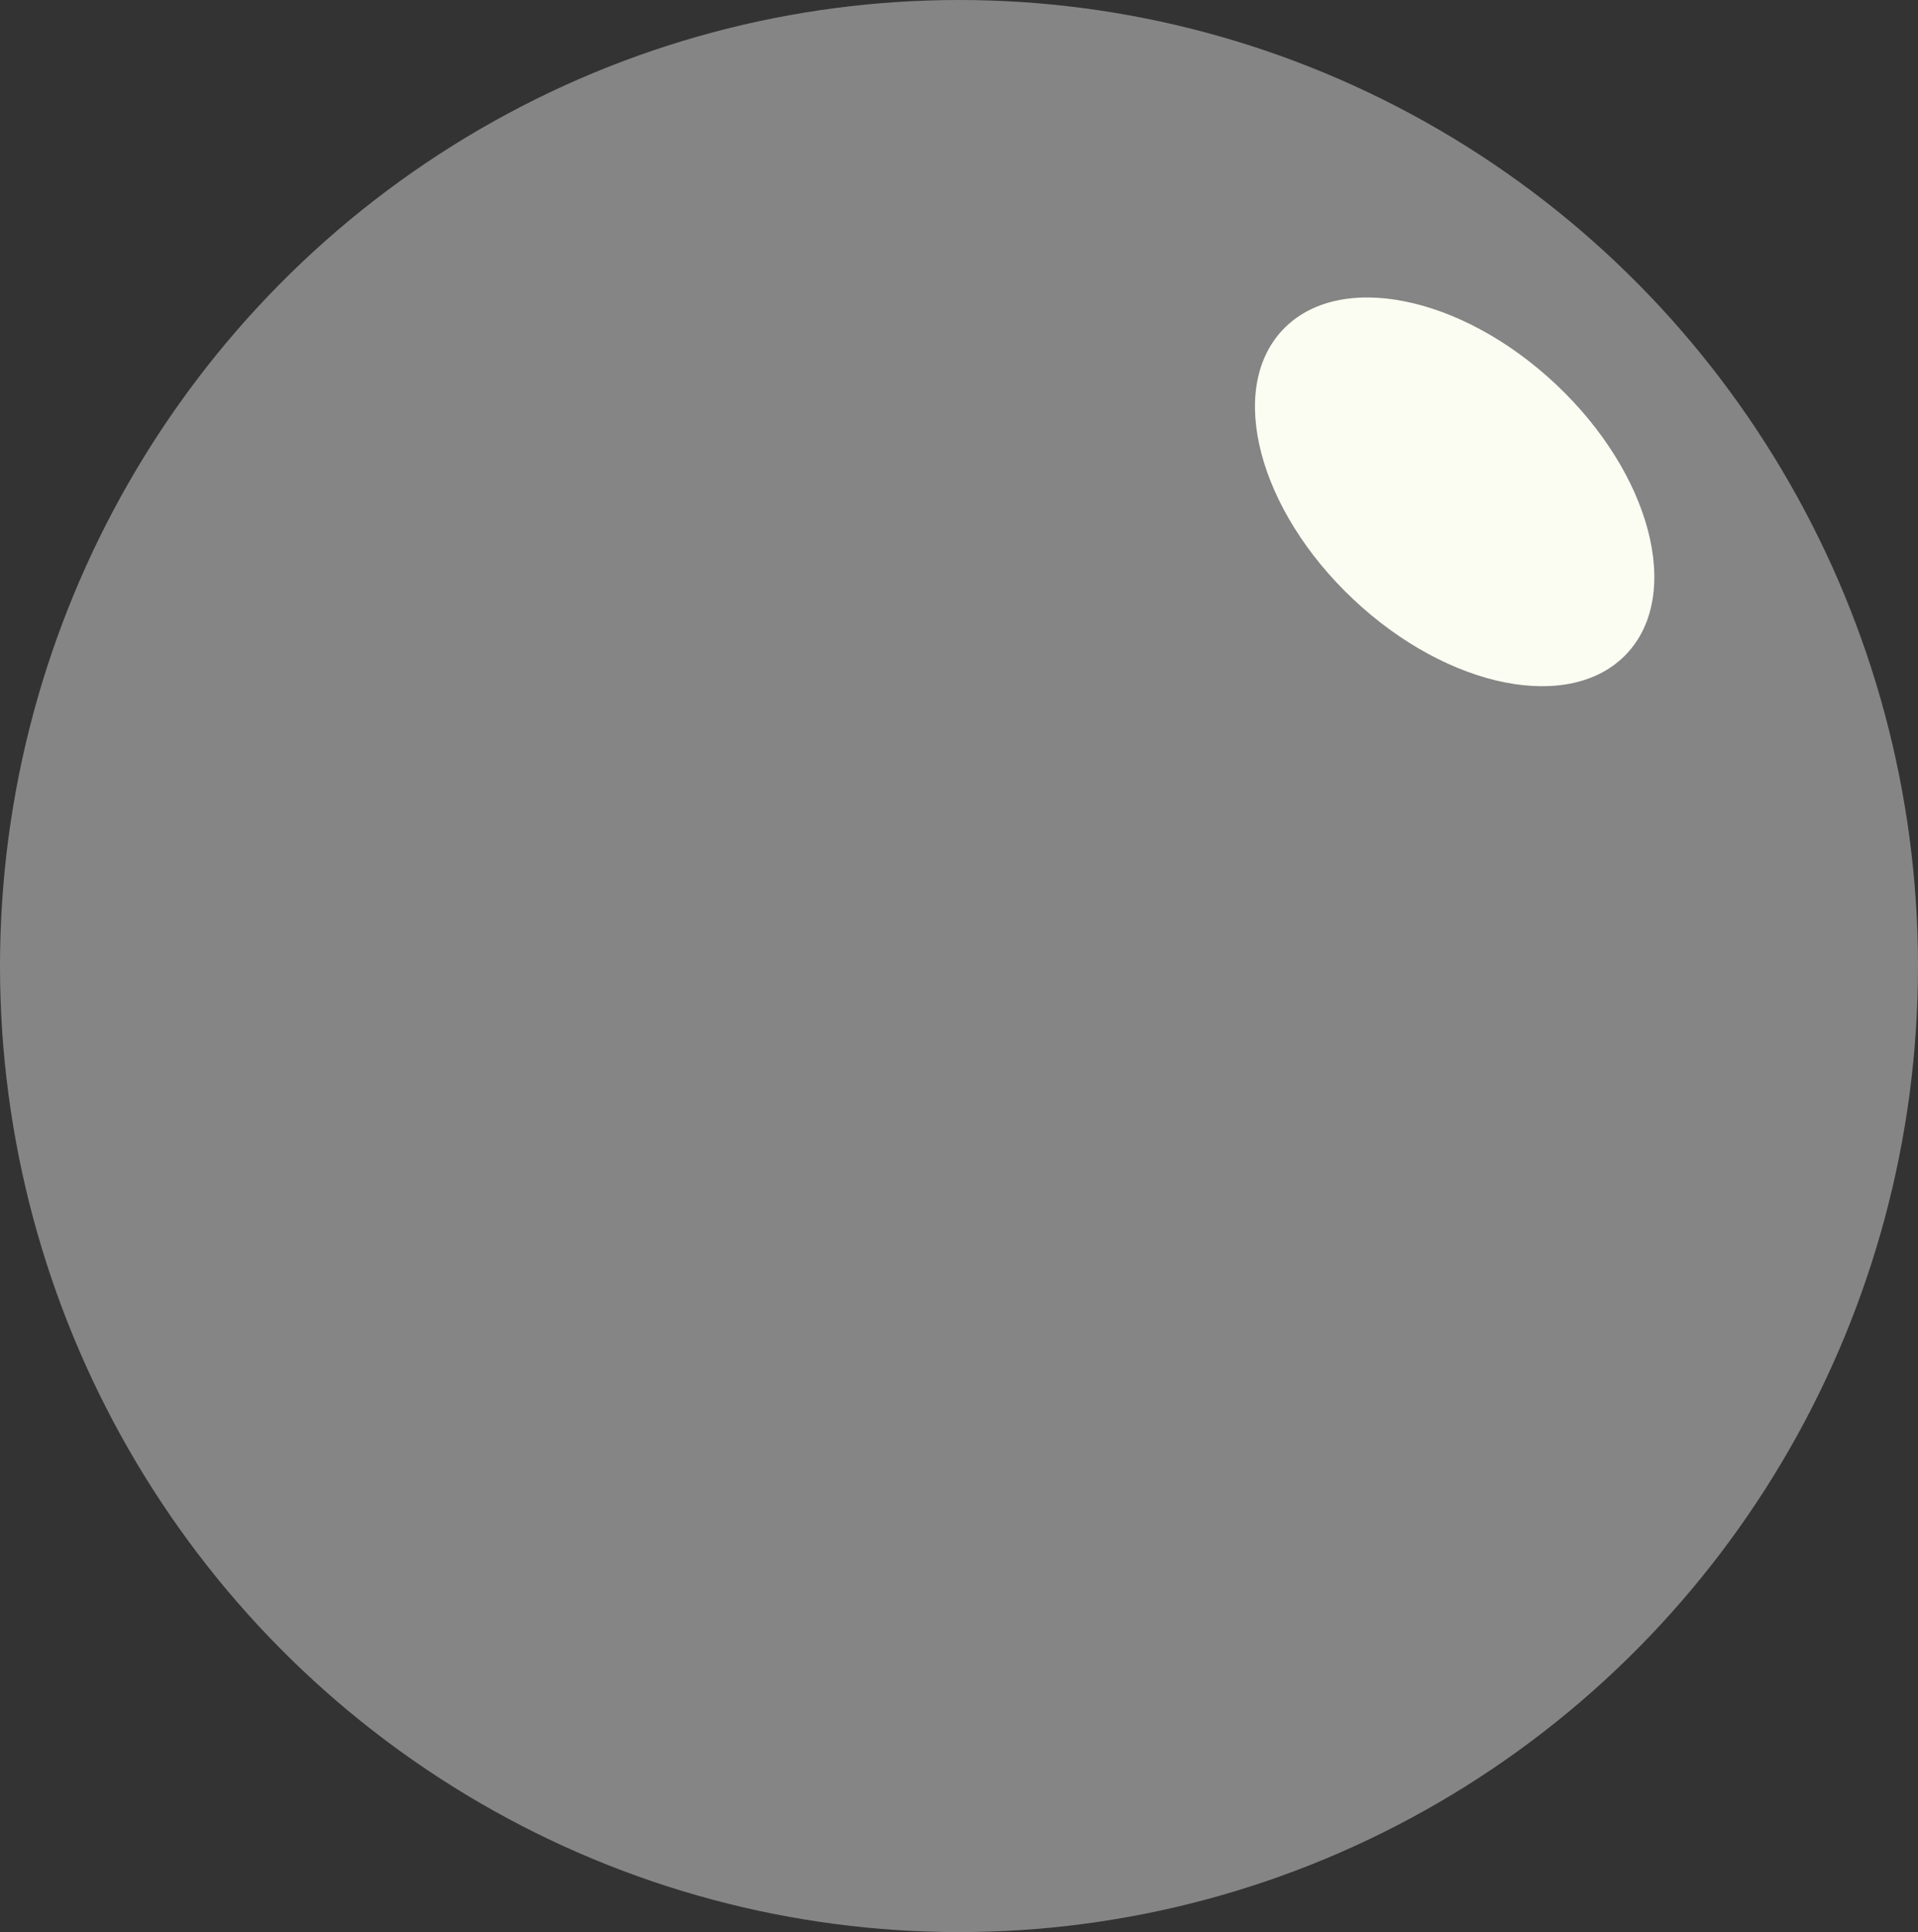
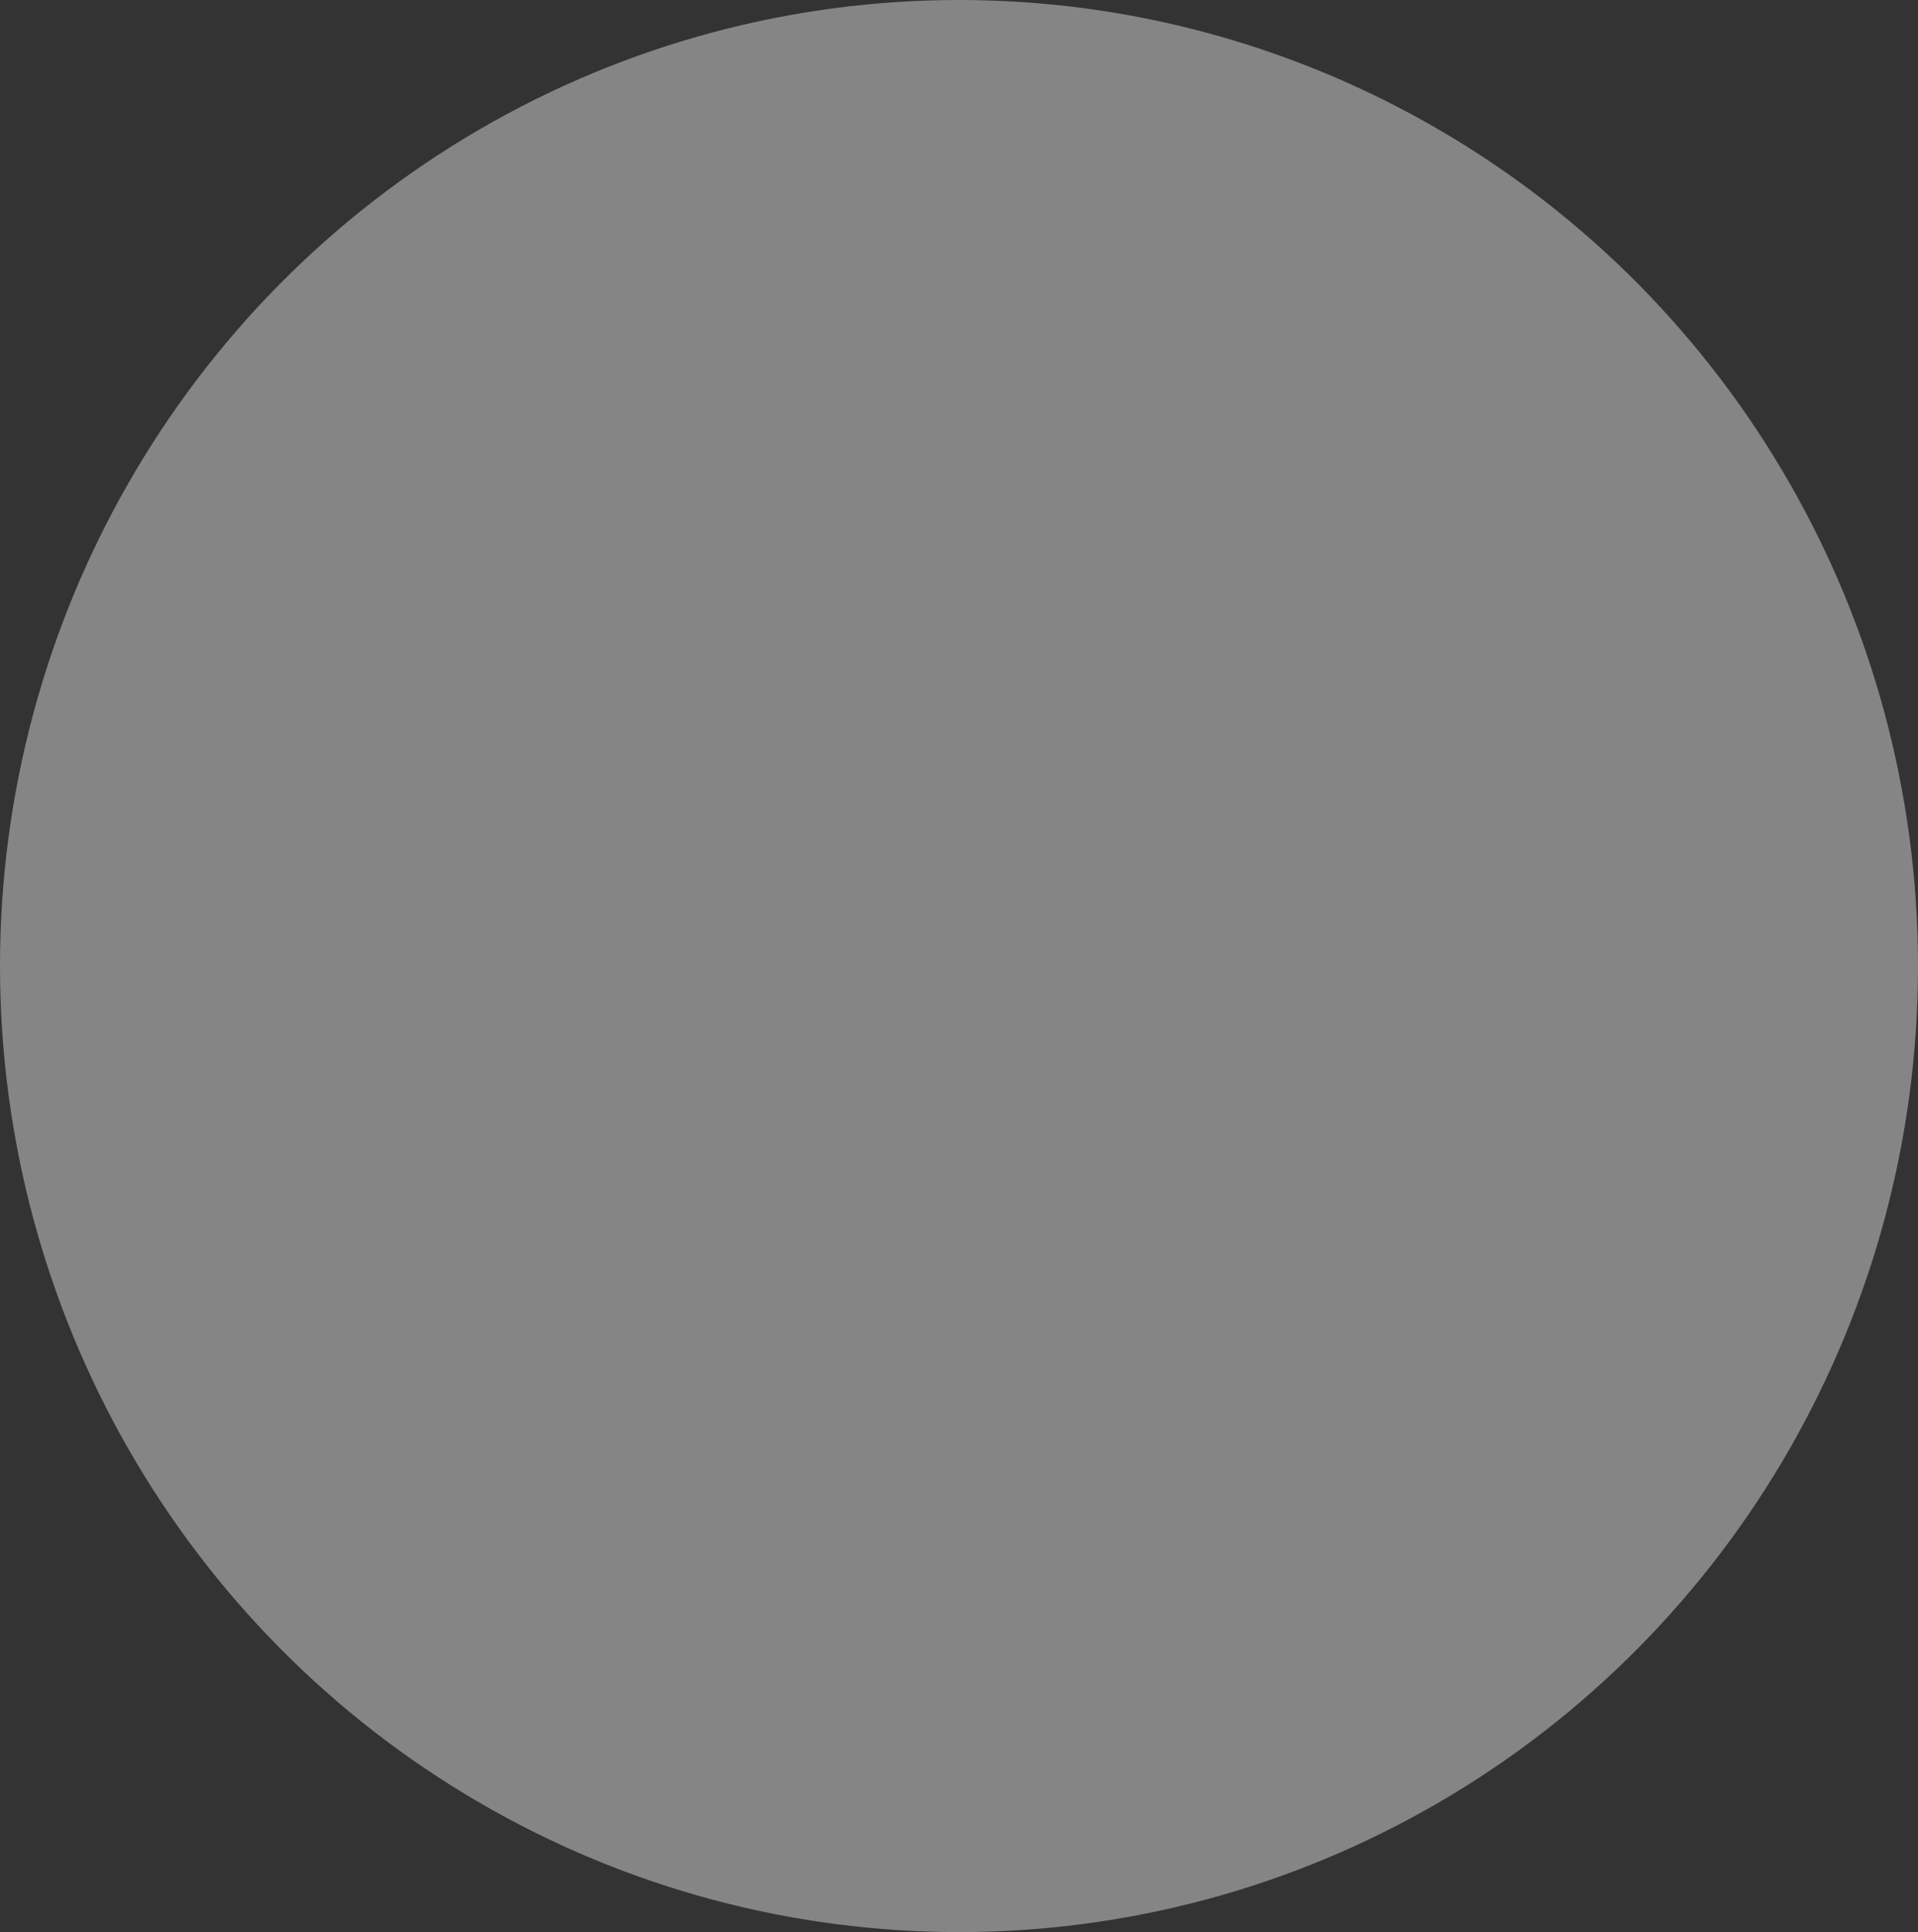
<svg xmlns="http://www.w3.org/2000/svg" width="138" height="139" viewBox="0 0 138 139" fill="none">
  <rect x="0" y="0" width="138" height="139" fill="#333333" stroke="none" />
  <ellipse rx="69" ry="69.5" transform="matrix(-1 0 0 1 69 69.5)" fill="#D9D9D9" fill-opacity="0.5" />
-   <ellipse cx="104.662" cy="35.385" rx="16.997" ry="10.627" transform="rotate(43.234 104.662 35.385)" fill="#FBFCF2" />
</svg>